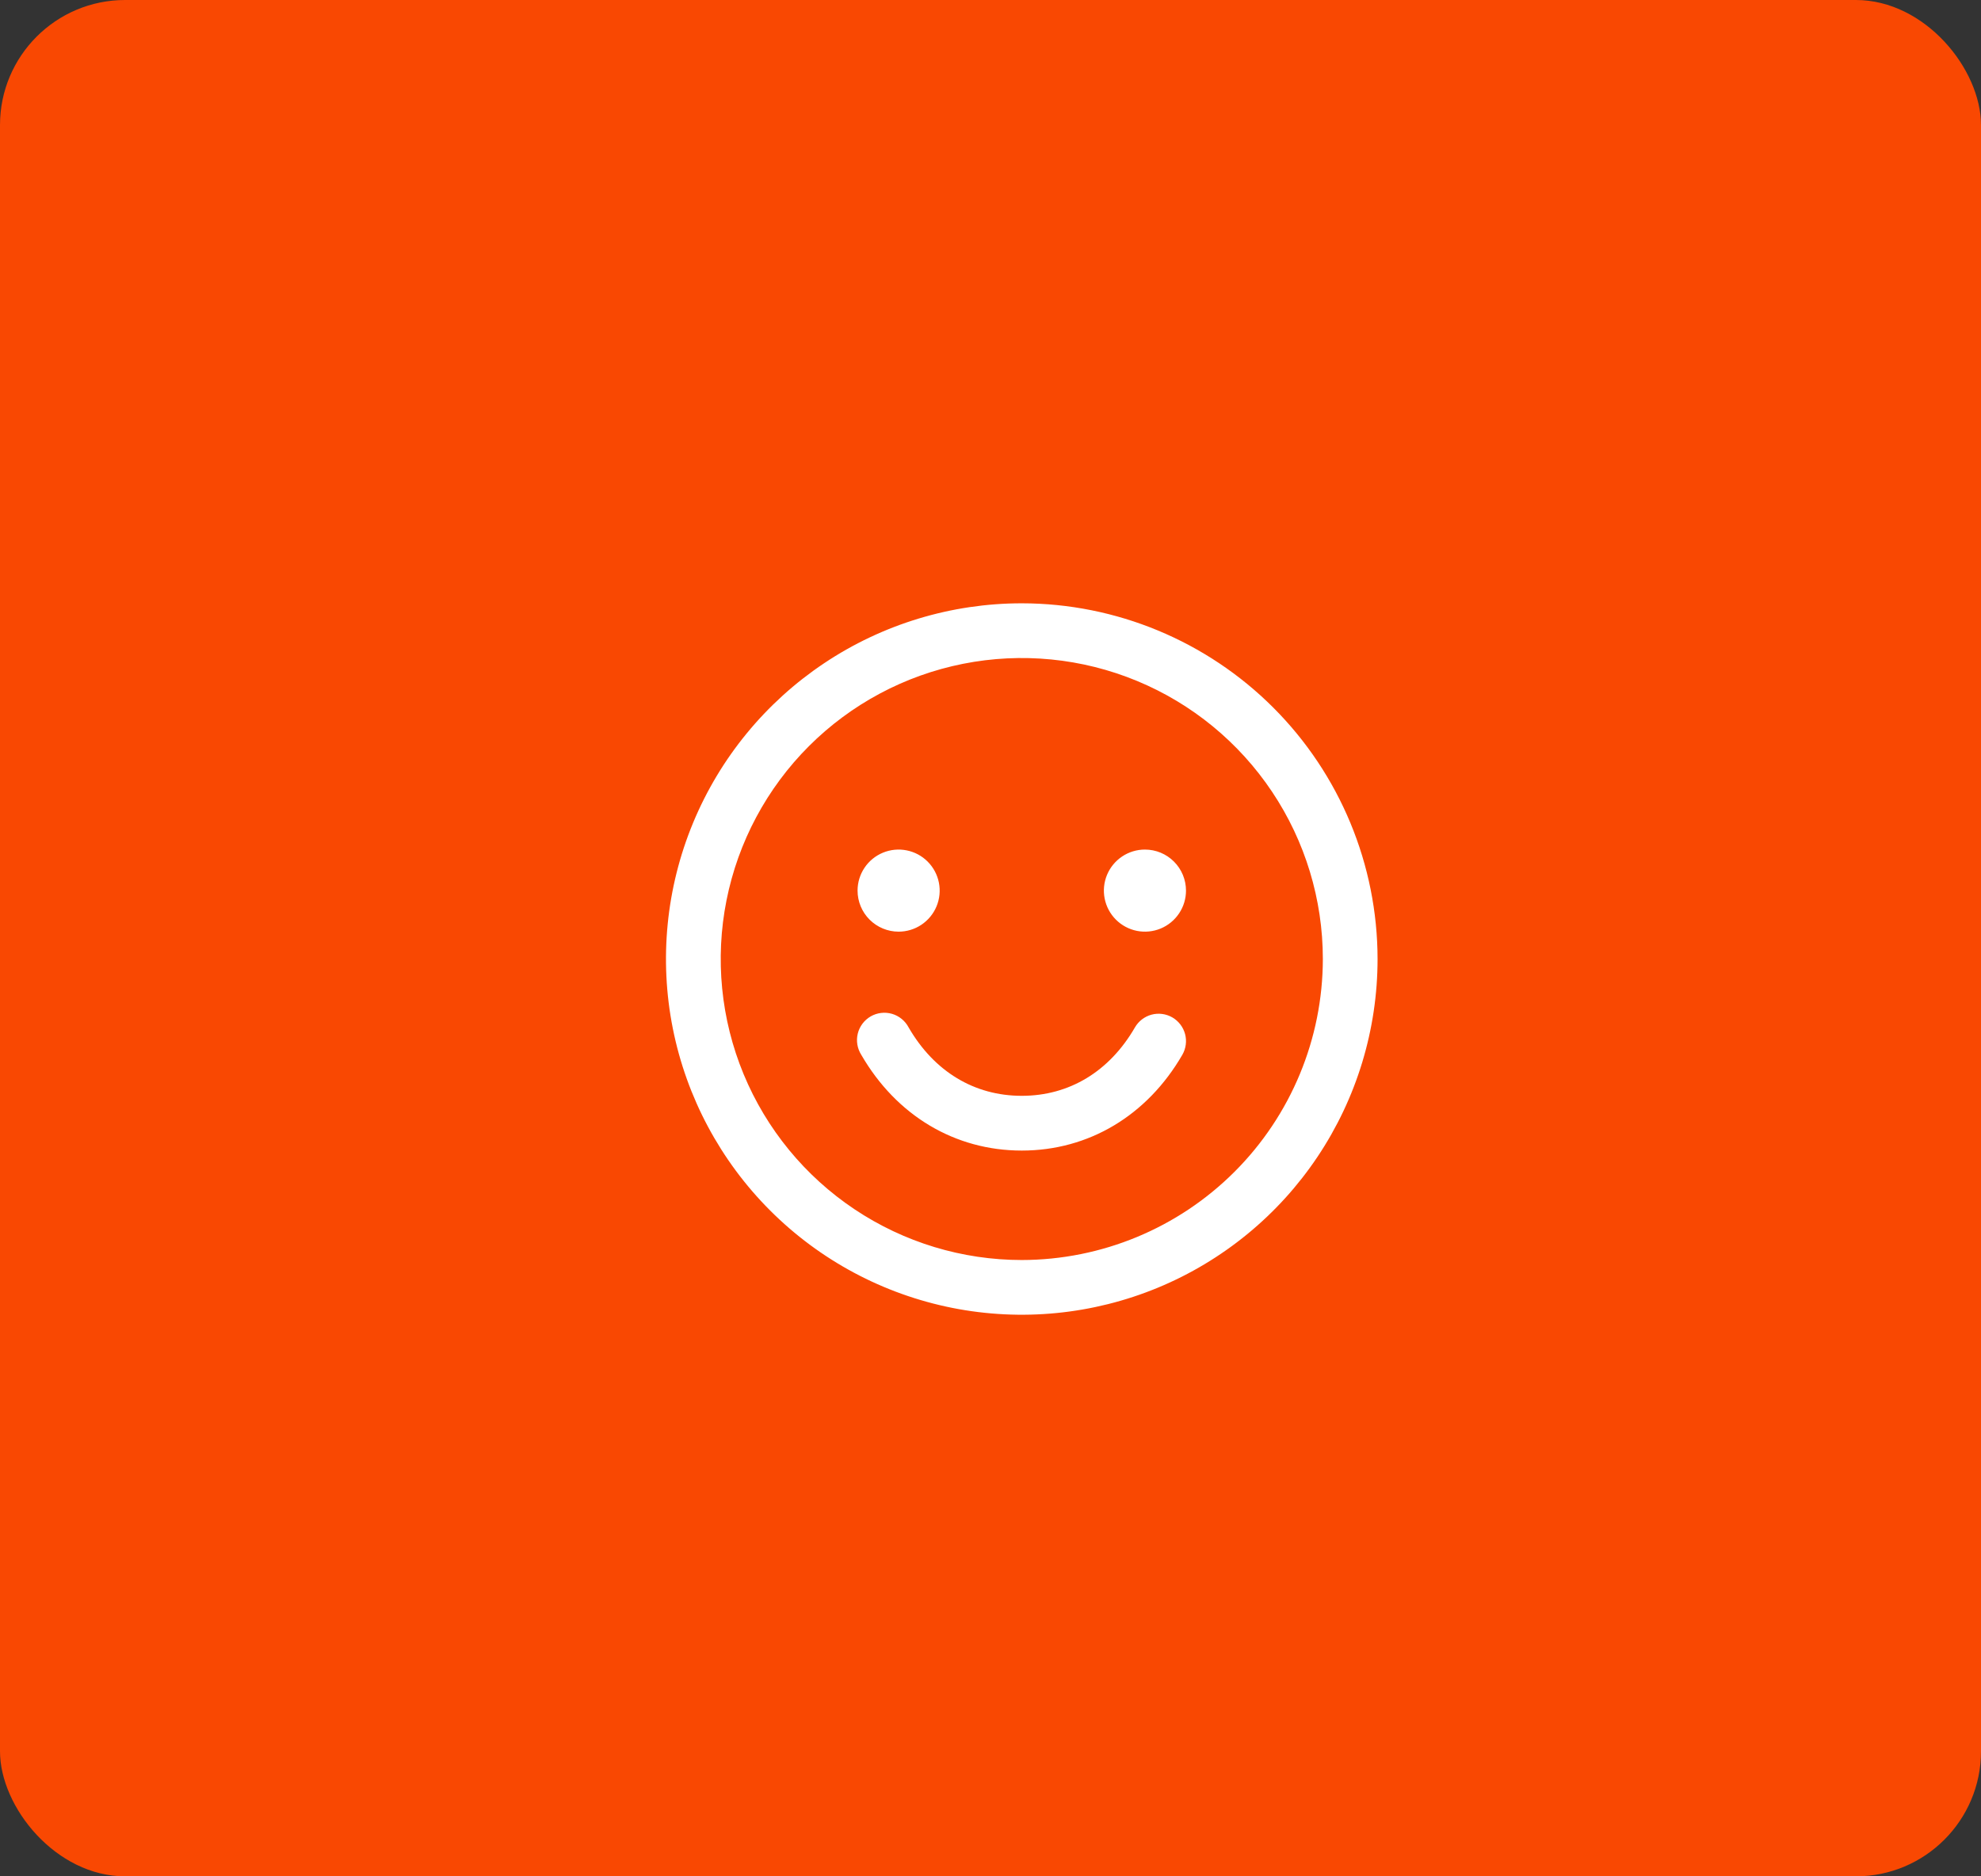
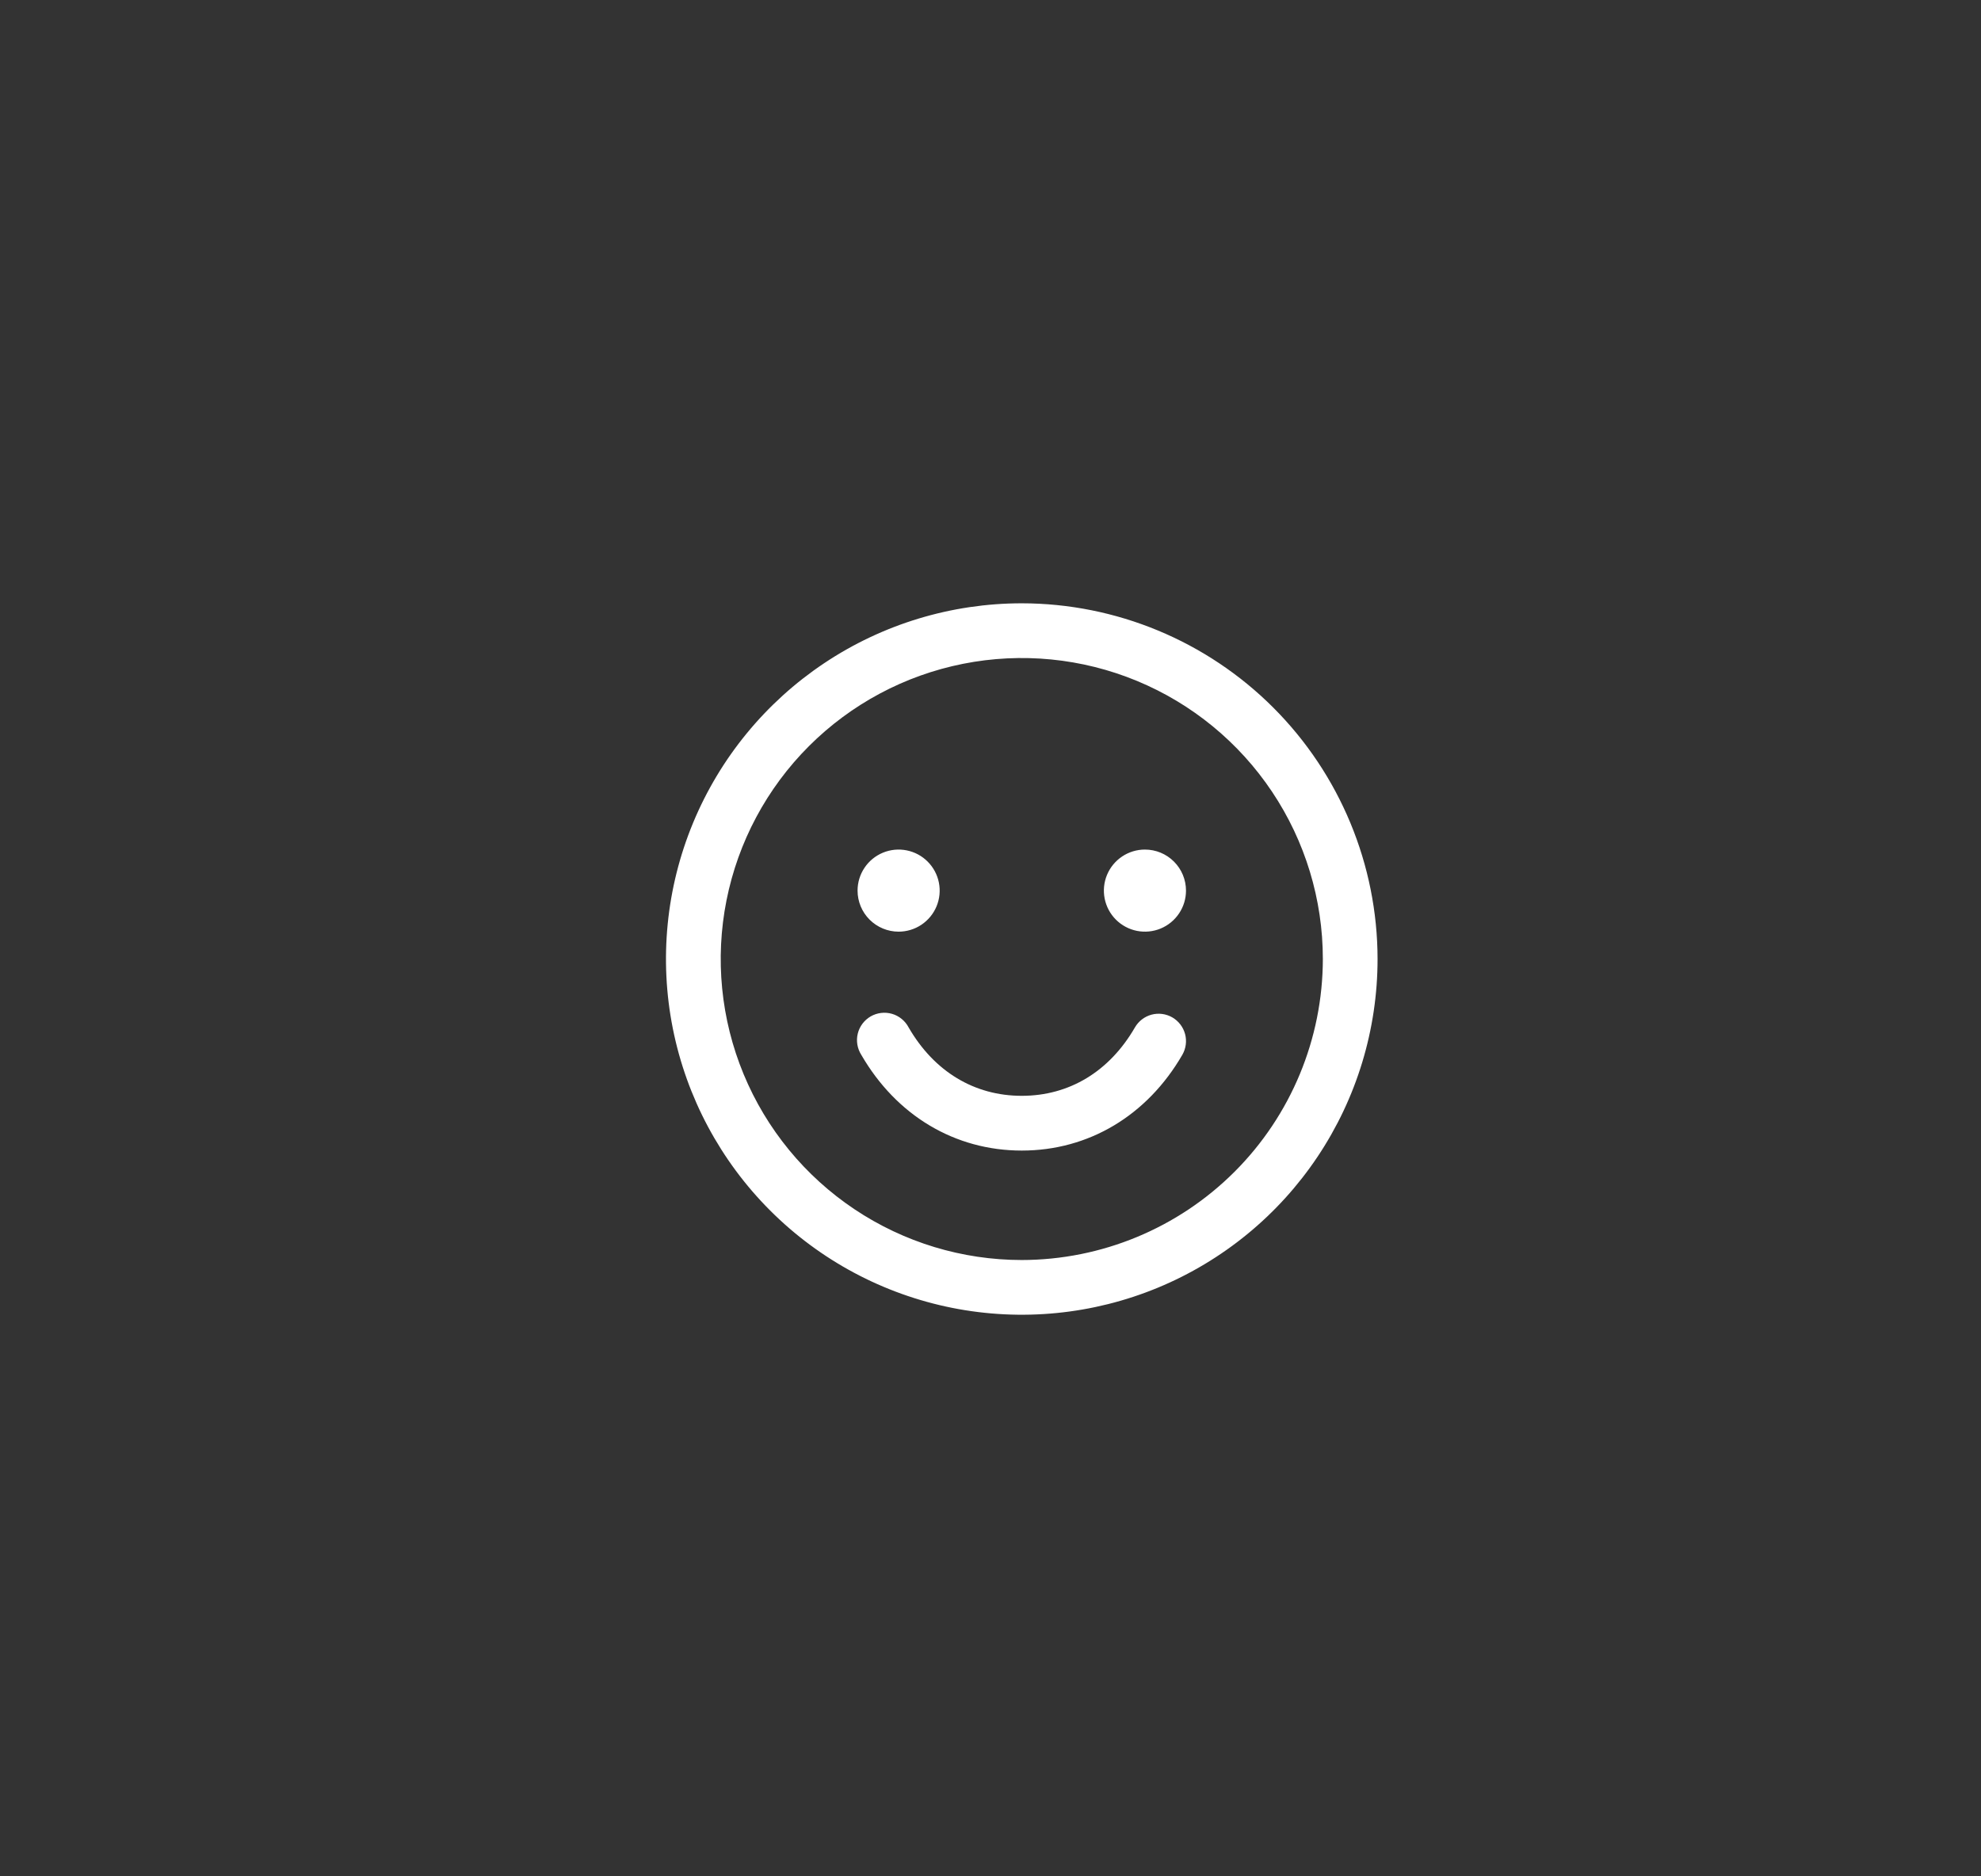
<svg xmlns="http://www.w3.org/2000/svg" width="95" height="90" viewBox="0 0 95 90" fill="none">
  <rect x="0" y="0" width="95" height="90" fill="#333333" stroke="none" />
-   <rect width="95" height="90" rx="6" fill="#F94802" />
-   <path d="M49 28.938C45.625 28.938 42.327 29.938 39.521 31.813C36.715 33.688 34.528 36.353 33.236 39.471C31.945 42.588 31.607 46.019 32.265 49.329C32.924 52.639 34.549 55.679 36.935 58.065C39.321 60.451 42.361 62.076 45.671 62.735C48.981 63.393 52.412 63.055 55.529 61.764C58.647 60.472 61.312 58.285 63.187 55.479C65.062 52.673 66.062 49.375 66.062 46C66.058 41.476 64.258 37.139 61.06 33.94C57.861 30.741 53.524 28.942 49 28.938ZM49 60.438C46.145 60.438 43.353 59.591 40.979 58.004C38.605 56.418 36.754 54.163 35.661 51.525C34.569 48.887 34.283 45.984 34.84 43.183C35.397 40.383 36.772 37.81 38.791 35.791C40.81 33.772 43.383 32.397 46.183 31.84C48.984 31.283 51.887 31.569 54.525 32.661C57.163 33.754 59.418 35.605 61.004 37.979C62.591 40.353 63.438 43.145 63.438 46C63.433 49.828 61.911 53.497 59.204 56.204C56.497 58.911 52.828 60.433 49 60.438ZM41.125 42.719C41.125 42.329 41.24 41.949 41.457 41.625C41.673 41.301 41.981 41.049 42.34 40.9C42.7 40.751 43.096 40.712 43.478 40.788C43.86 40.864 44.211 41.051 44.486 41.327C44.761 41.602 44.949 41.953 45.025 42.335C45.101 42.717 45.062 43.112 44.913 43.472C44.764 43.832 44.511 44.139 44.188 44.356C43.864 44.572 43.483 44.688 43.094 44.688C42.572 44.688 42.071 44.48 41.702 44.111C41.332 43.742 41.125 43.241 41.125 42.719ZM56.875 42.719C56.875 43.108 56.76 43.489 56.543 43.812C56.327 44.136 56.019 44.389 55.66 44.538C55.3 44.687 54.904 44.726 54.522 44.65C54.14 44.574 53.789 44.386 53.514 44.111C53.239 43.836 53.051 43.485 52.975 43.103C52.899 42.721 52.938 42.325 53.087 41.965C53.236 41.606 53.489 41.298 53.812 41.082C54.136 40.865 54.517 40.75 54.906 40.75C55.428 40.75 55.929 40.957 56.298 41.327C56.668 41.696 56.875 42.197 56.875 42.719ZM56.7 50.594C55.011 53.512 52.204 55.188 49 55.188C45.796 55.188 42.99 53.514 41.302 50.594C41.207 50.444 41.144 50.277 41.115 50.103C41.086 49.928 41.093 49.749 41.135 49.577C41.177 49.405 41.254 49.244 41.36 49.102C41.466 48.961 41.6 48.842 41.753 48.753C41.906 48.665 42.076 48.608 42.252 48.587C42.427 48.565 42.605 48.58 42.776 48.629C42.946 48.678 43.104 48.762 43.241 48.874C43.378 48.986 43.491 49.124 43.573 49.281C44.798 51.399 46.724 52.562 49 52.562C51.276 52.562 53.202 51.398 54.426 49.281C54.6 48.98 54.886 48.76 55.223 48.669C55.559 48.579 55.917 48.627 56.219 48.8C56.52 48.975 56.74 49.261 56.831 49.598C56.921 49.934 56.873 50.292 56.7 50.594Z" fill="white" />
+   <path d="M49 28.938C45.625 28.938 42.327 29.938 39.521 31.813C36.715 33.688 34.528 36.353 33.236 39.471C31.945 42.588 31.607 46.019 32.265 49.329C32.924 52.639 34.549 55.679 36.935 58.065C39.321 60.451 42.361 62.076 45.671 62.735C48.981 63.393 52.412 63.055 55.529 61.764C58.647 60.472 61.312 58.285 63.187 55.479C65.062 52.673 66.062 49.375 66.062 46C66.058 41.476 64.258 37.139 61.06 33.94C57.861 30.741 53.524 28.942 49 28.938M49 60.438C46.145 60.438 43.353 59.591 40.979 58.004C38.605 56.418 36.754 54.163 35.661 51.525C34.569 48.887 34.283 45.984 34.84 43.183C35.397 40.383 36.772 37.81 38.791 35.791C40.81 33.772 43.383 32.397 46.183 31.84C48.984 31.283 51.887 31.569 54.525 32.661C57.163 33.754 59.418 35.605 61.004 37.979C62.591 40.353 63.438 43.145 63.438 46C63.433 49.828 61.911 53.497 59.204 56.204C56.497 58.911 52.828 60.433 49 60.438ZM41.125 42.719C41.125 42.329 41.24 41.949 41.457 41.625C41.673 41.301 41.981 41.049 42.34 40.9C42.7 40.751 43.096 40.712 43.478 40.788C43.86 40.864 44.211 41.051 44.486 41.327C44.761 41.602 44.949 41.953 45.025 42.335C45.101 42.717 45.062 43.112 44.913 43.472C44.764 43.832 44.511 44.139 44.188 44.356C43.864 44.572 43.483 44.688 43.094 44.688C42.572 44.688 42.071 44.48 41.702 44.111C41.332 43.742 41.125 43.241 41.125 42.719ZM56.875 42.719C56.875 43.108 56.76 43.489 56.543 43.812C56.327 44.136 56.019 44.389 55.66 44.538C55.3 44.687 54.904 44.726 54.522 44.65C54.14 44.574 53.789 44.386 53.514 44.111C53.239 43.836 53.051 43.485 52.975 43.103C52.899 42.721 52.938 42.325 53.087 41.965C53.236 41.606 53.489 41.298 53.812 41.082C54.136 40.865 54.517 40.75 54.906 40.75C55.428 40.75 55.929 40.957 56.298 41.327C56.668 41.696 56.875 42.197 56.875 42.719ZM56.7 50.594C55.011 53.512 52.204 55.188 49 55.188C45.796 55.188 42.99 53.514 41.302 50.594C41.207 50.444 41.144 50.277 41.115 50.103C41.086 49.928 41.093 49.749 41.135 49.577C41.177 49.405 41.254 49.244 41.36 49.102C41.466 48.961 41.6 48.842 41.753 48.753C41.906 48.665 42.076 48.608 42.252 48.587C42.427 48.565 42.605 48.58 42.776 48.629C42.946 48.678 43.104 48.762 43.241 48.874C43.378 48.986 43.491 49.124 43.573 49.281C44.798 51.399 46.724 52.562 49 52.562C51.276 52.562 53.202 51.398 54.426 49.281C54.6 48.98 54.886 48.76 55.223 48.669C55.559 48.579 55.917 48.627 56.219 48.8C56.52 48.975 56.74 49.261 56.831 49.598C56.921 49.934 56.873 50.292 56.7 50.594Z" fill="white" />
</svg>